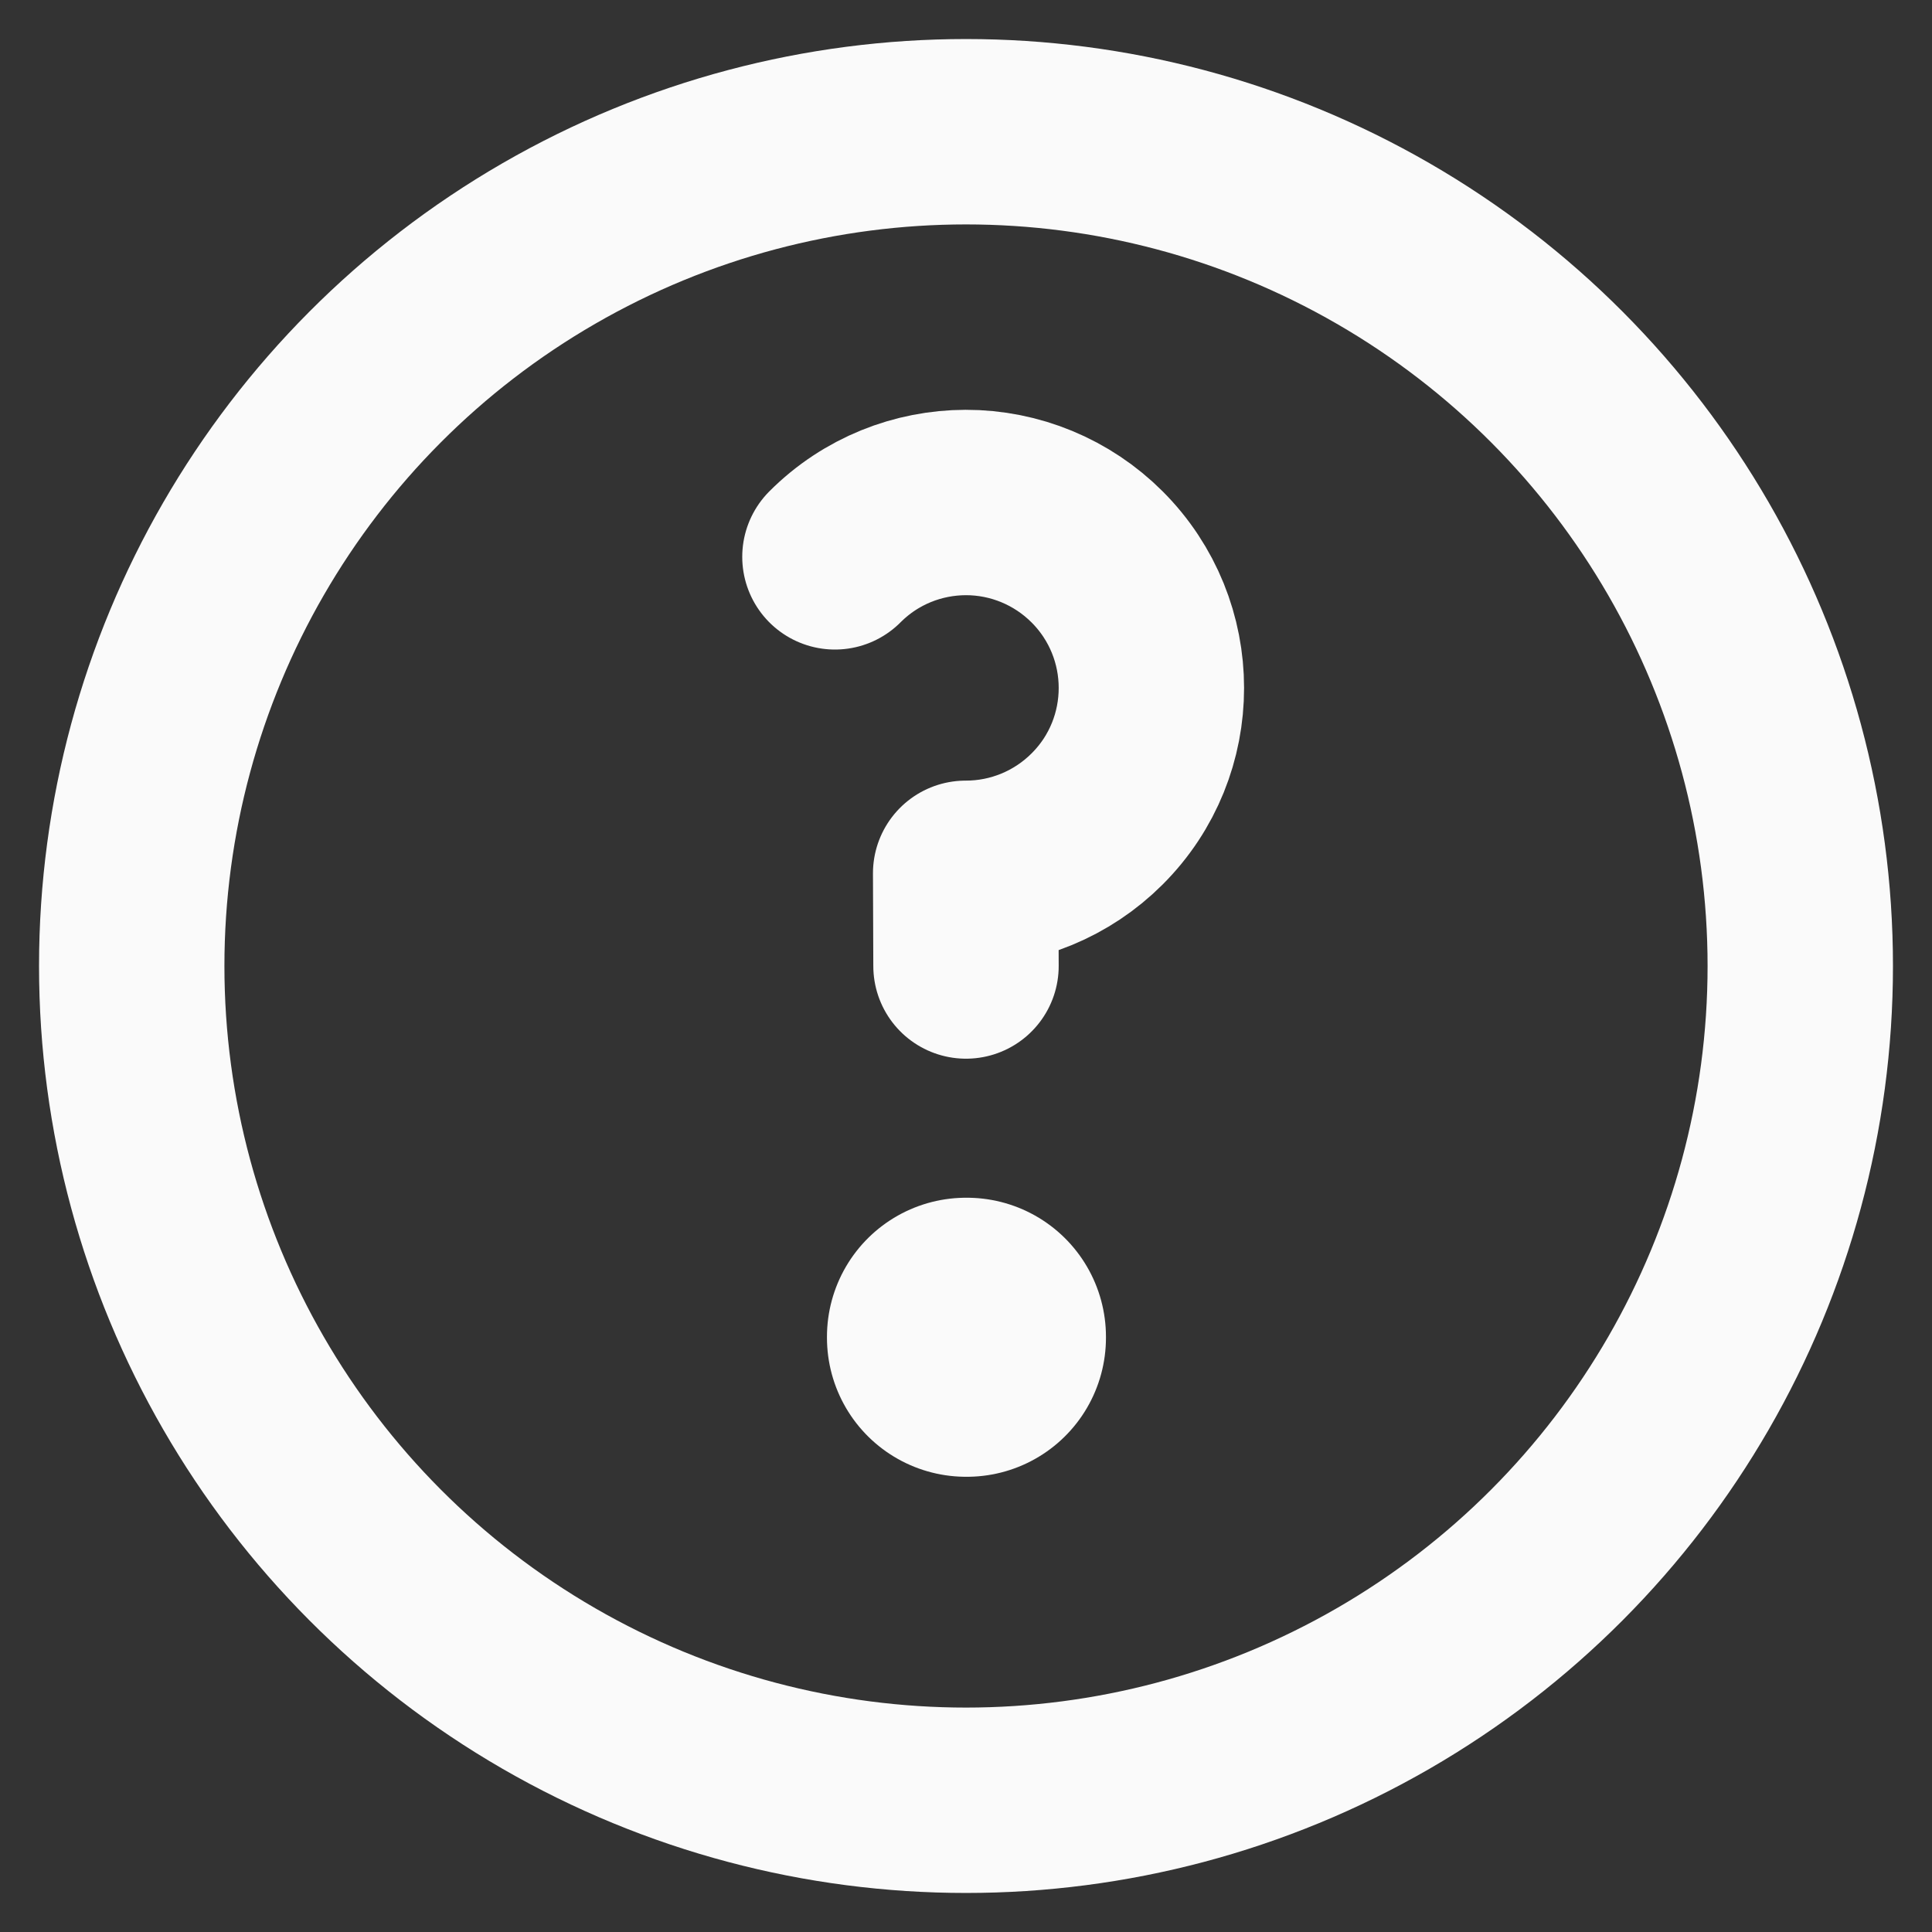
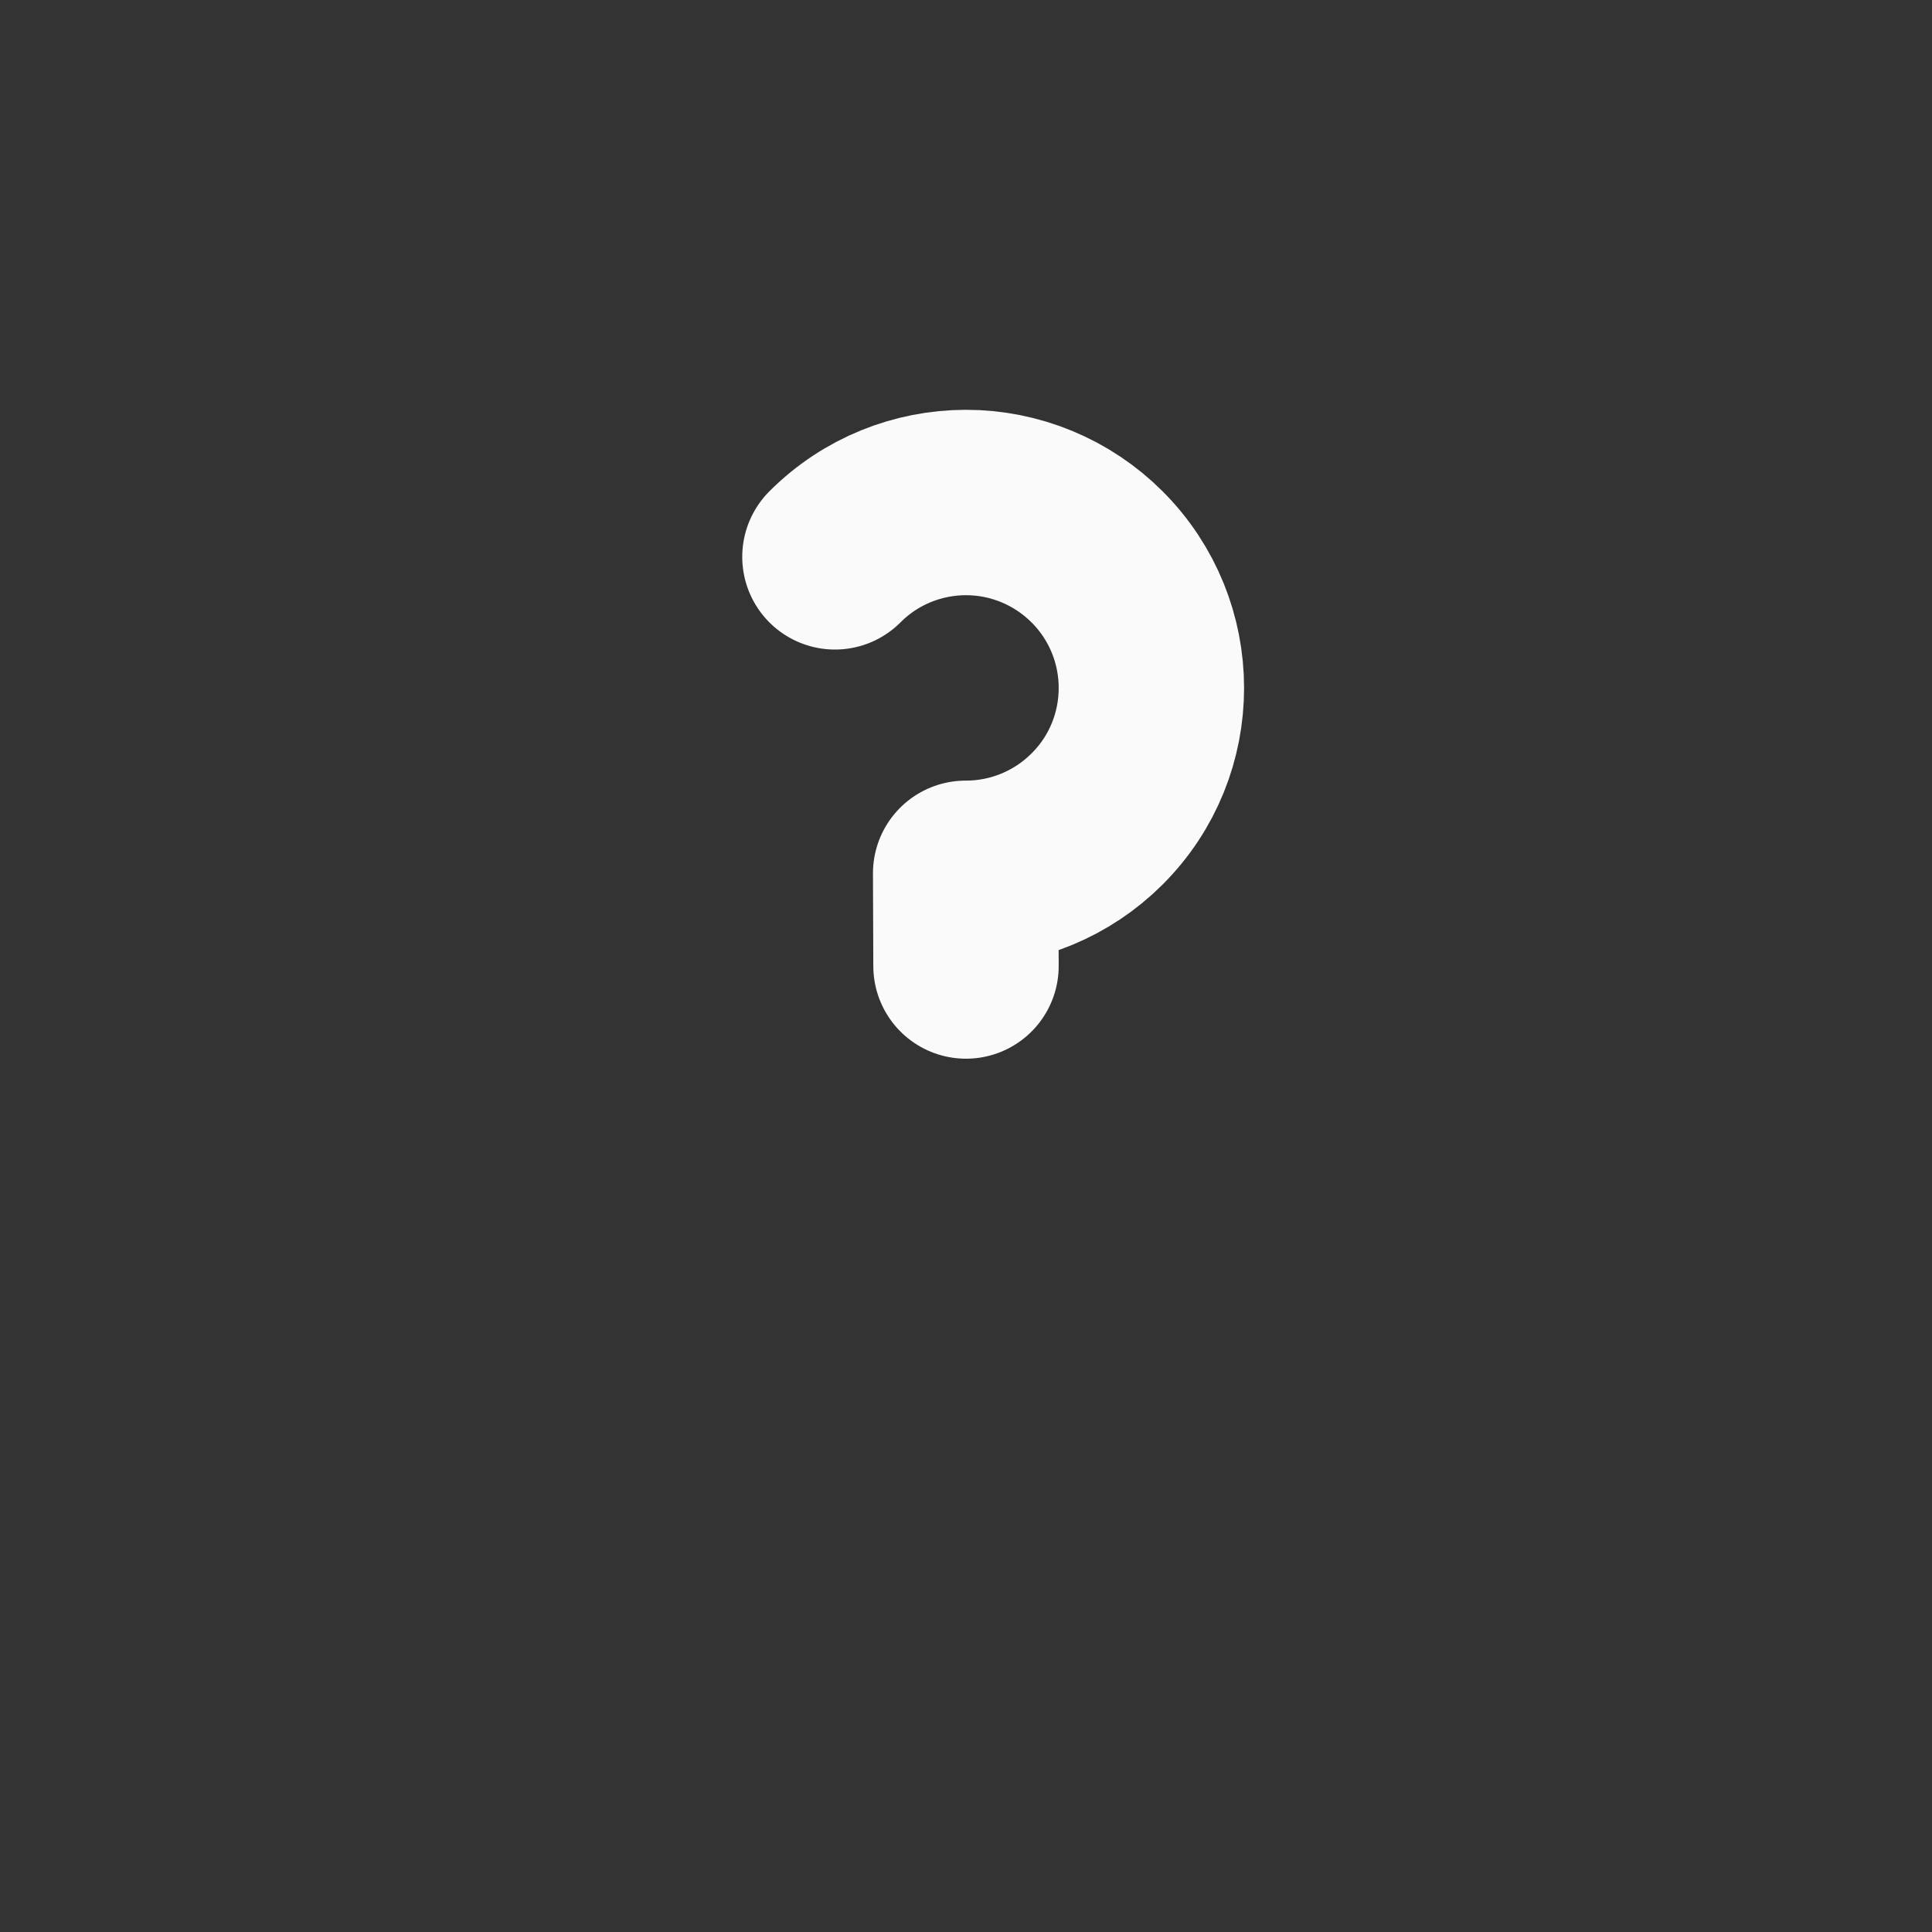
<svg xmlns="http://www.w3.org/2000/svg" width="44px" height="44px" viewBox="0 0 44 44" version="1.1">
  <rect x="0" y="0" width="44" height="44" fill="#333333" stroke="none" />
  <title>icon-question</title>
  <g id="Symbols" stroke="none" stroke-width="1" fill="none" fill-rule="evenodd" stroke-linejoin="round">
    <g id="Buttons-/-Live-Chat" transform="translate(-24, -23)" stroke="#FAFAFA">
      <g id="icon-question" transform="translate(27, 26)">
-         <circle id="Oval" stroke-width="4.222" stroke-linecap="round" cx="19" cy="19" r="19" />
-         <polygon id="Path" stroke-width="6.333" points="19 27.444 19.021 27.444 19.021 27.466 19 27.466" />
        <path d="M16.015,9.682 C16.838,8.858 17.915,8.447 18.992,8.444 C20.114,8.442 21.191,8.888 21.985,9.682 C22.808,10.505 23.222,11.586 23.222,12.667 C23.222,13.748 22.811,14.828 21.985,15.652 C21.191,16.446 20.114,16.891 18.992,16.889 L19,19" id="Path" stroke-width="4.222" stroke-linecap="round" />
      </g>
    </g>
  </g>
</svg>